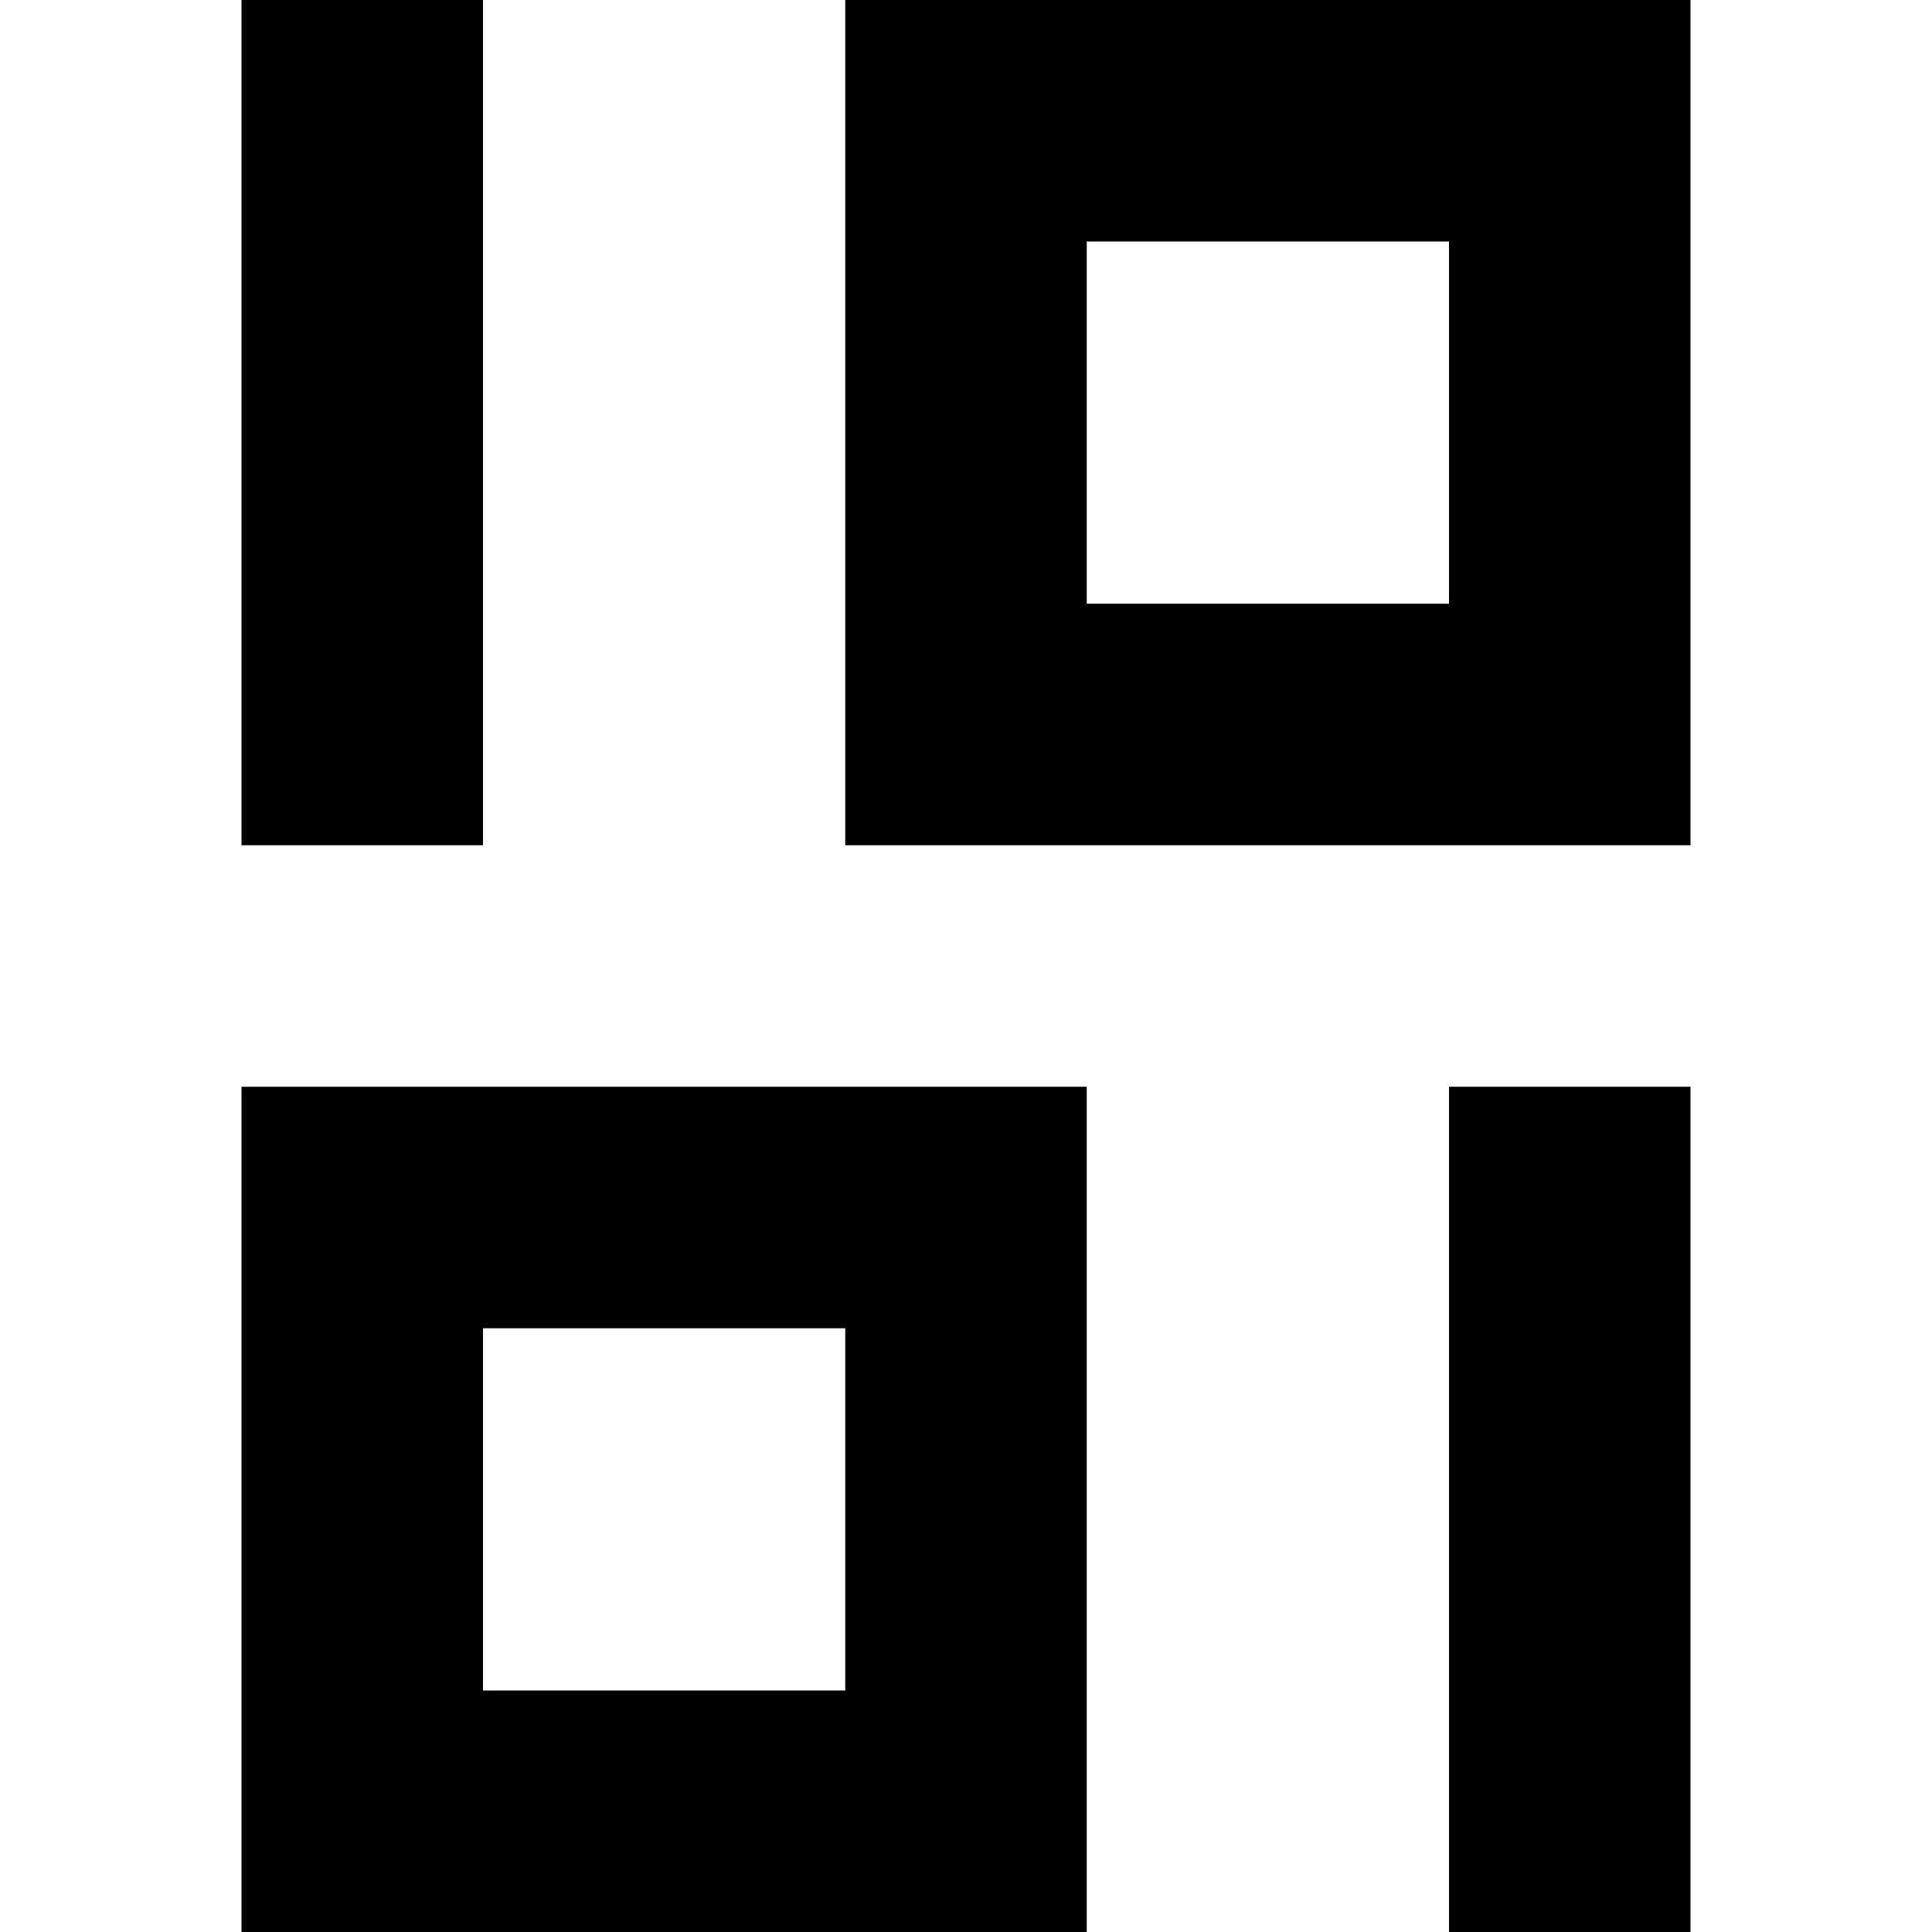
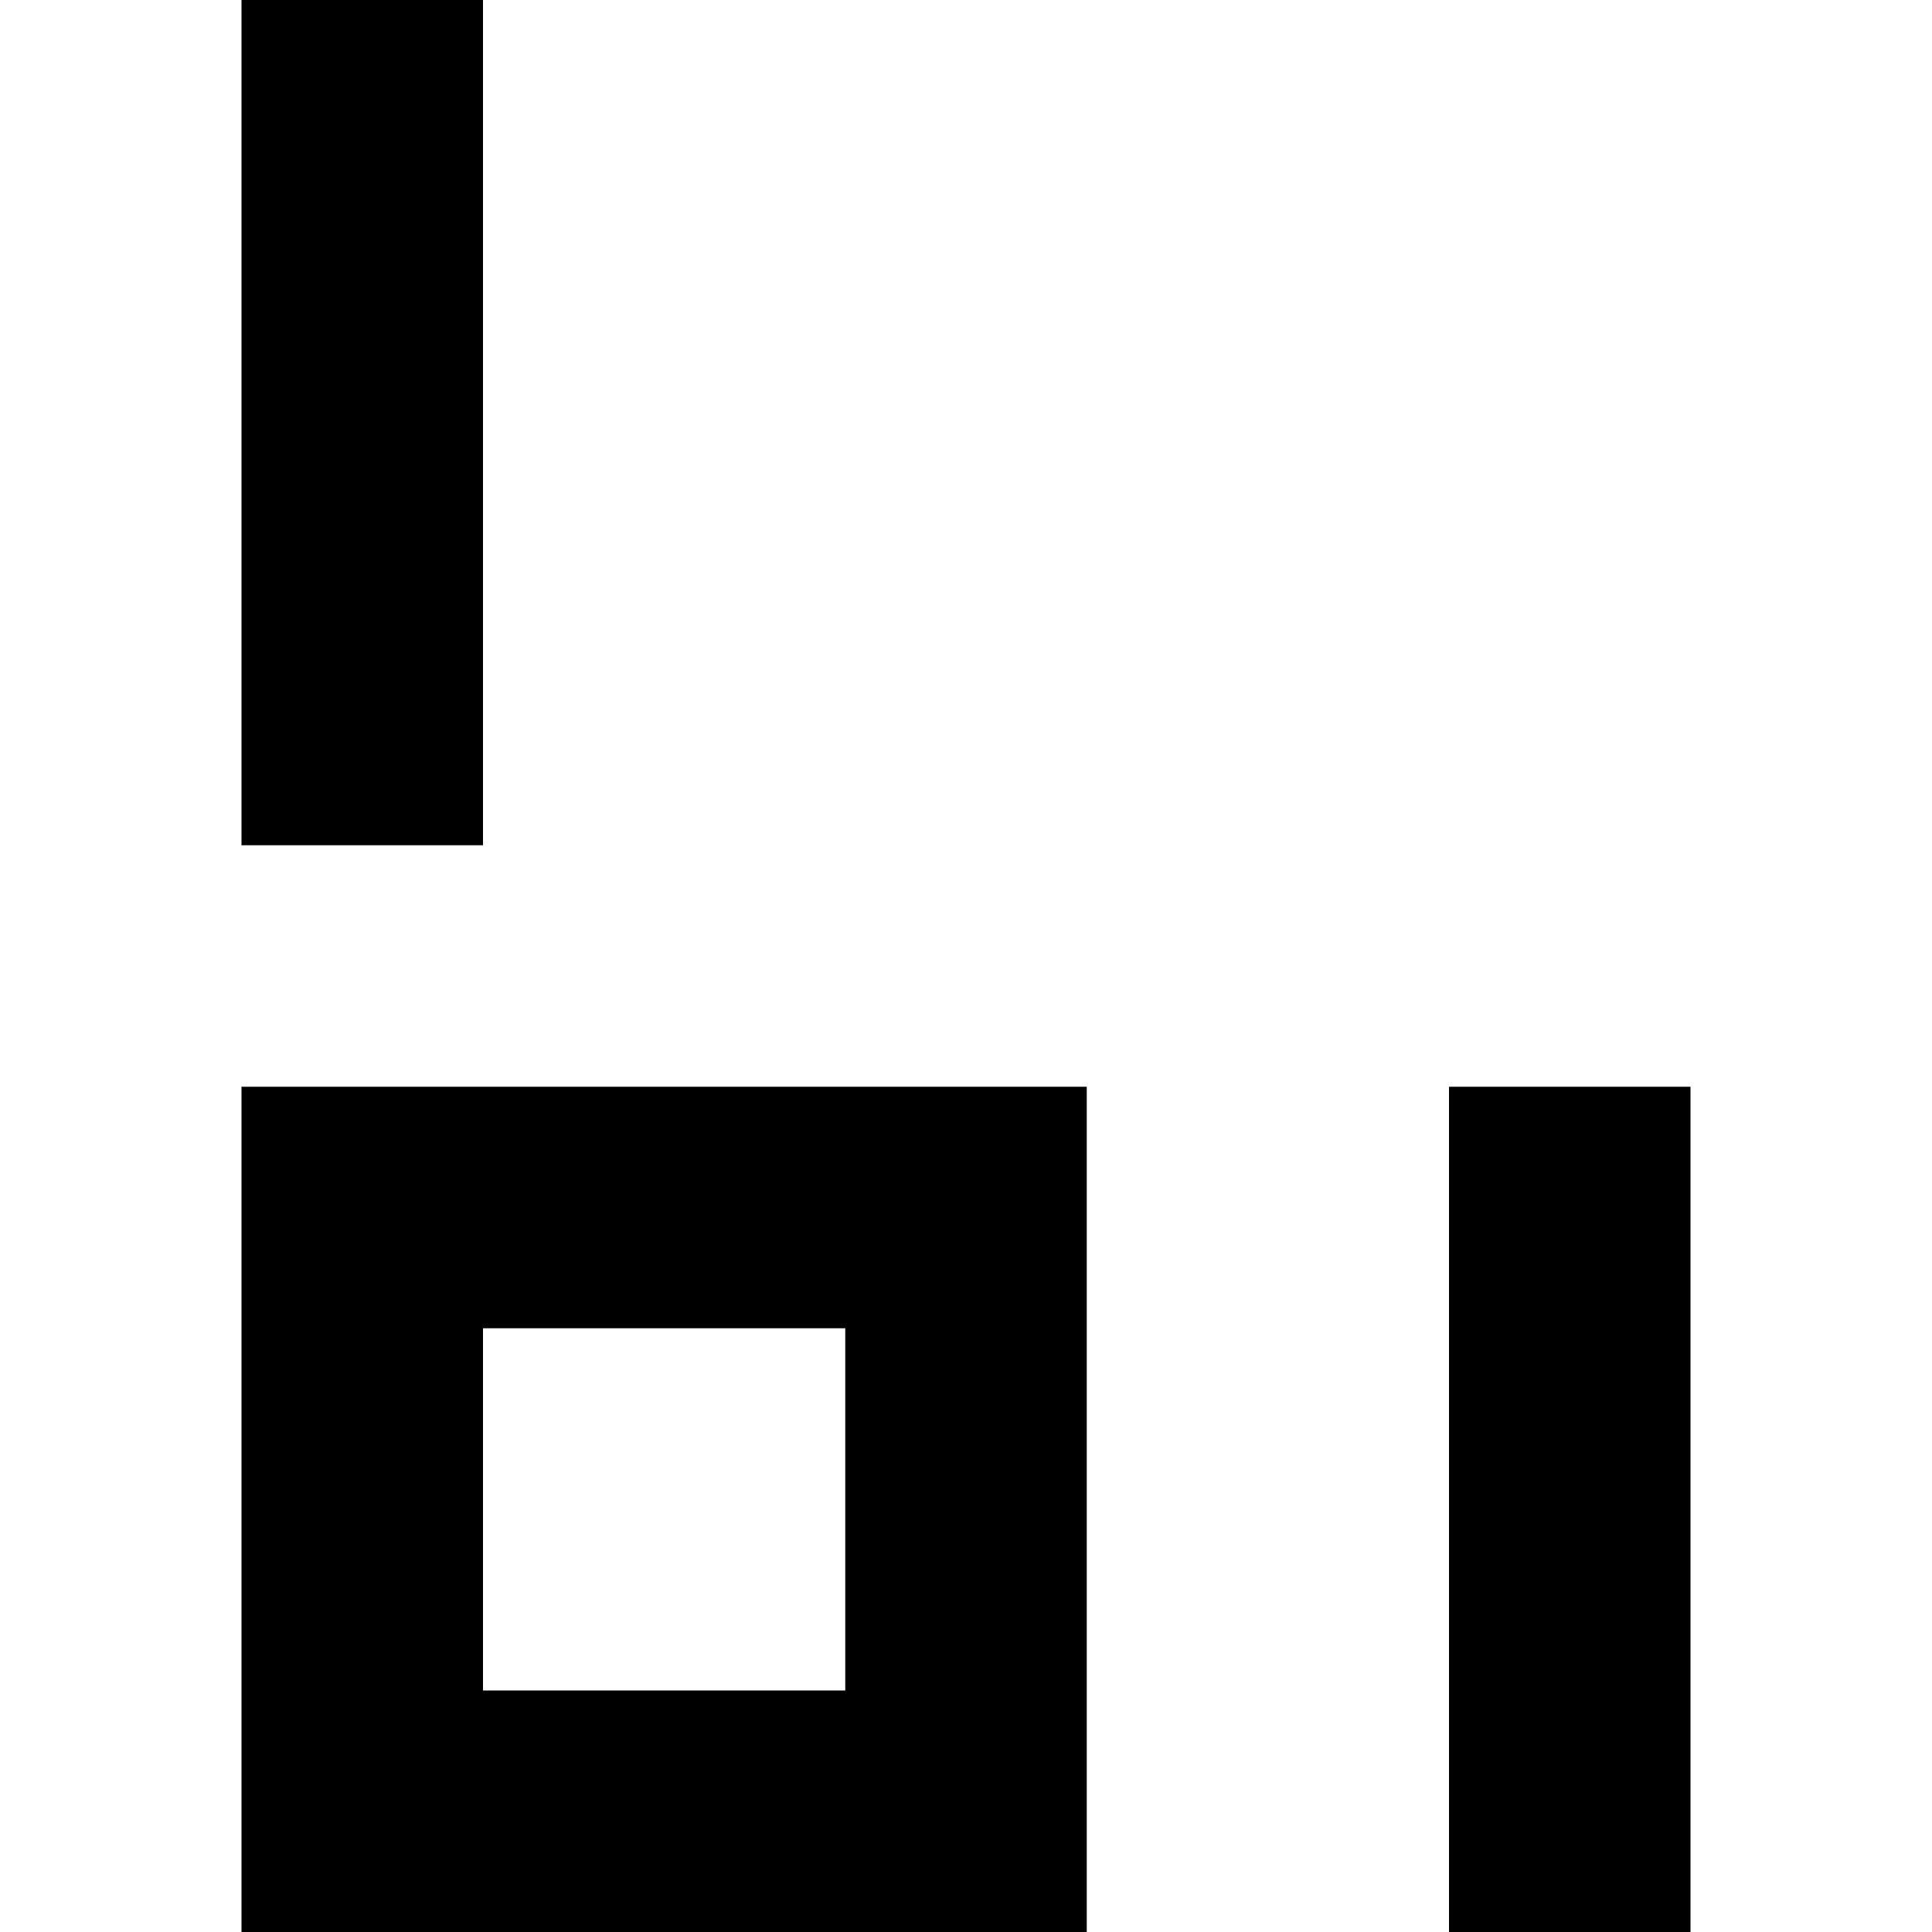
<svg xmlns="http://www.w3.org/2000/svg" viewBox="0 0 16 16" style="enable-background:new 0 0 16 16">
  <path d="M2 0H4V7H2z" />
-   <path d="M7,0v7h7V0H7z M12,5H9V2h3V5z" />
  <path transform="rotate(180 13 12.5)" d="M12 9H14V16H12z" />
-   <path d="M9,16V9H2v7H9z M4,11h3v3H4V11z" />
+   <path d="M9,16V9H2v7H9z M4,11h3v3H4V11" />
</svg>